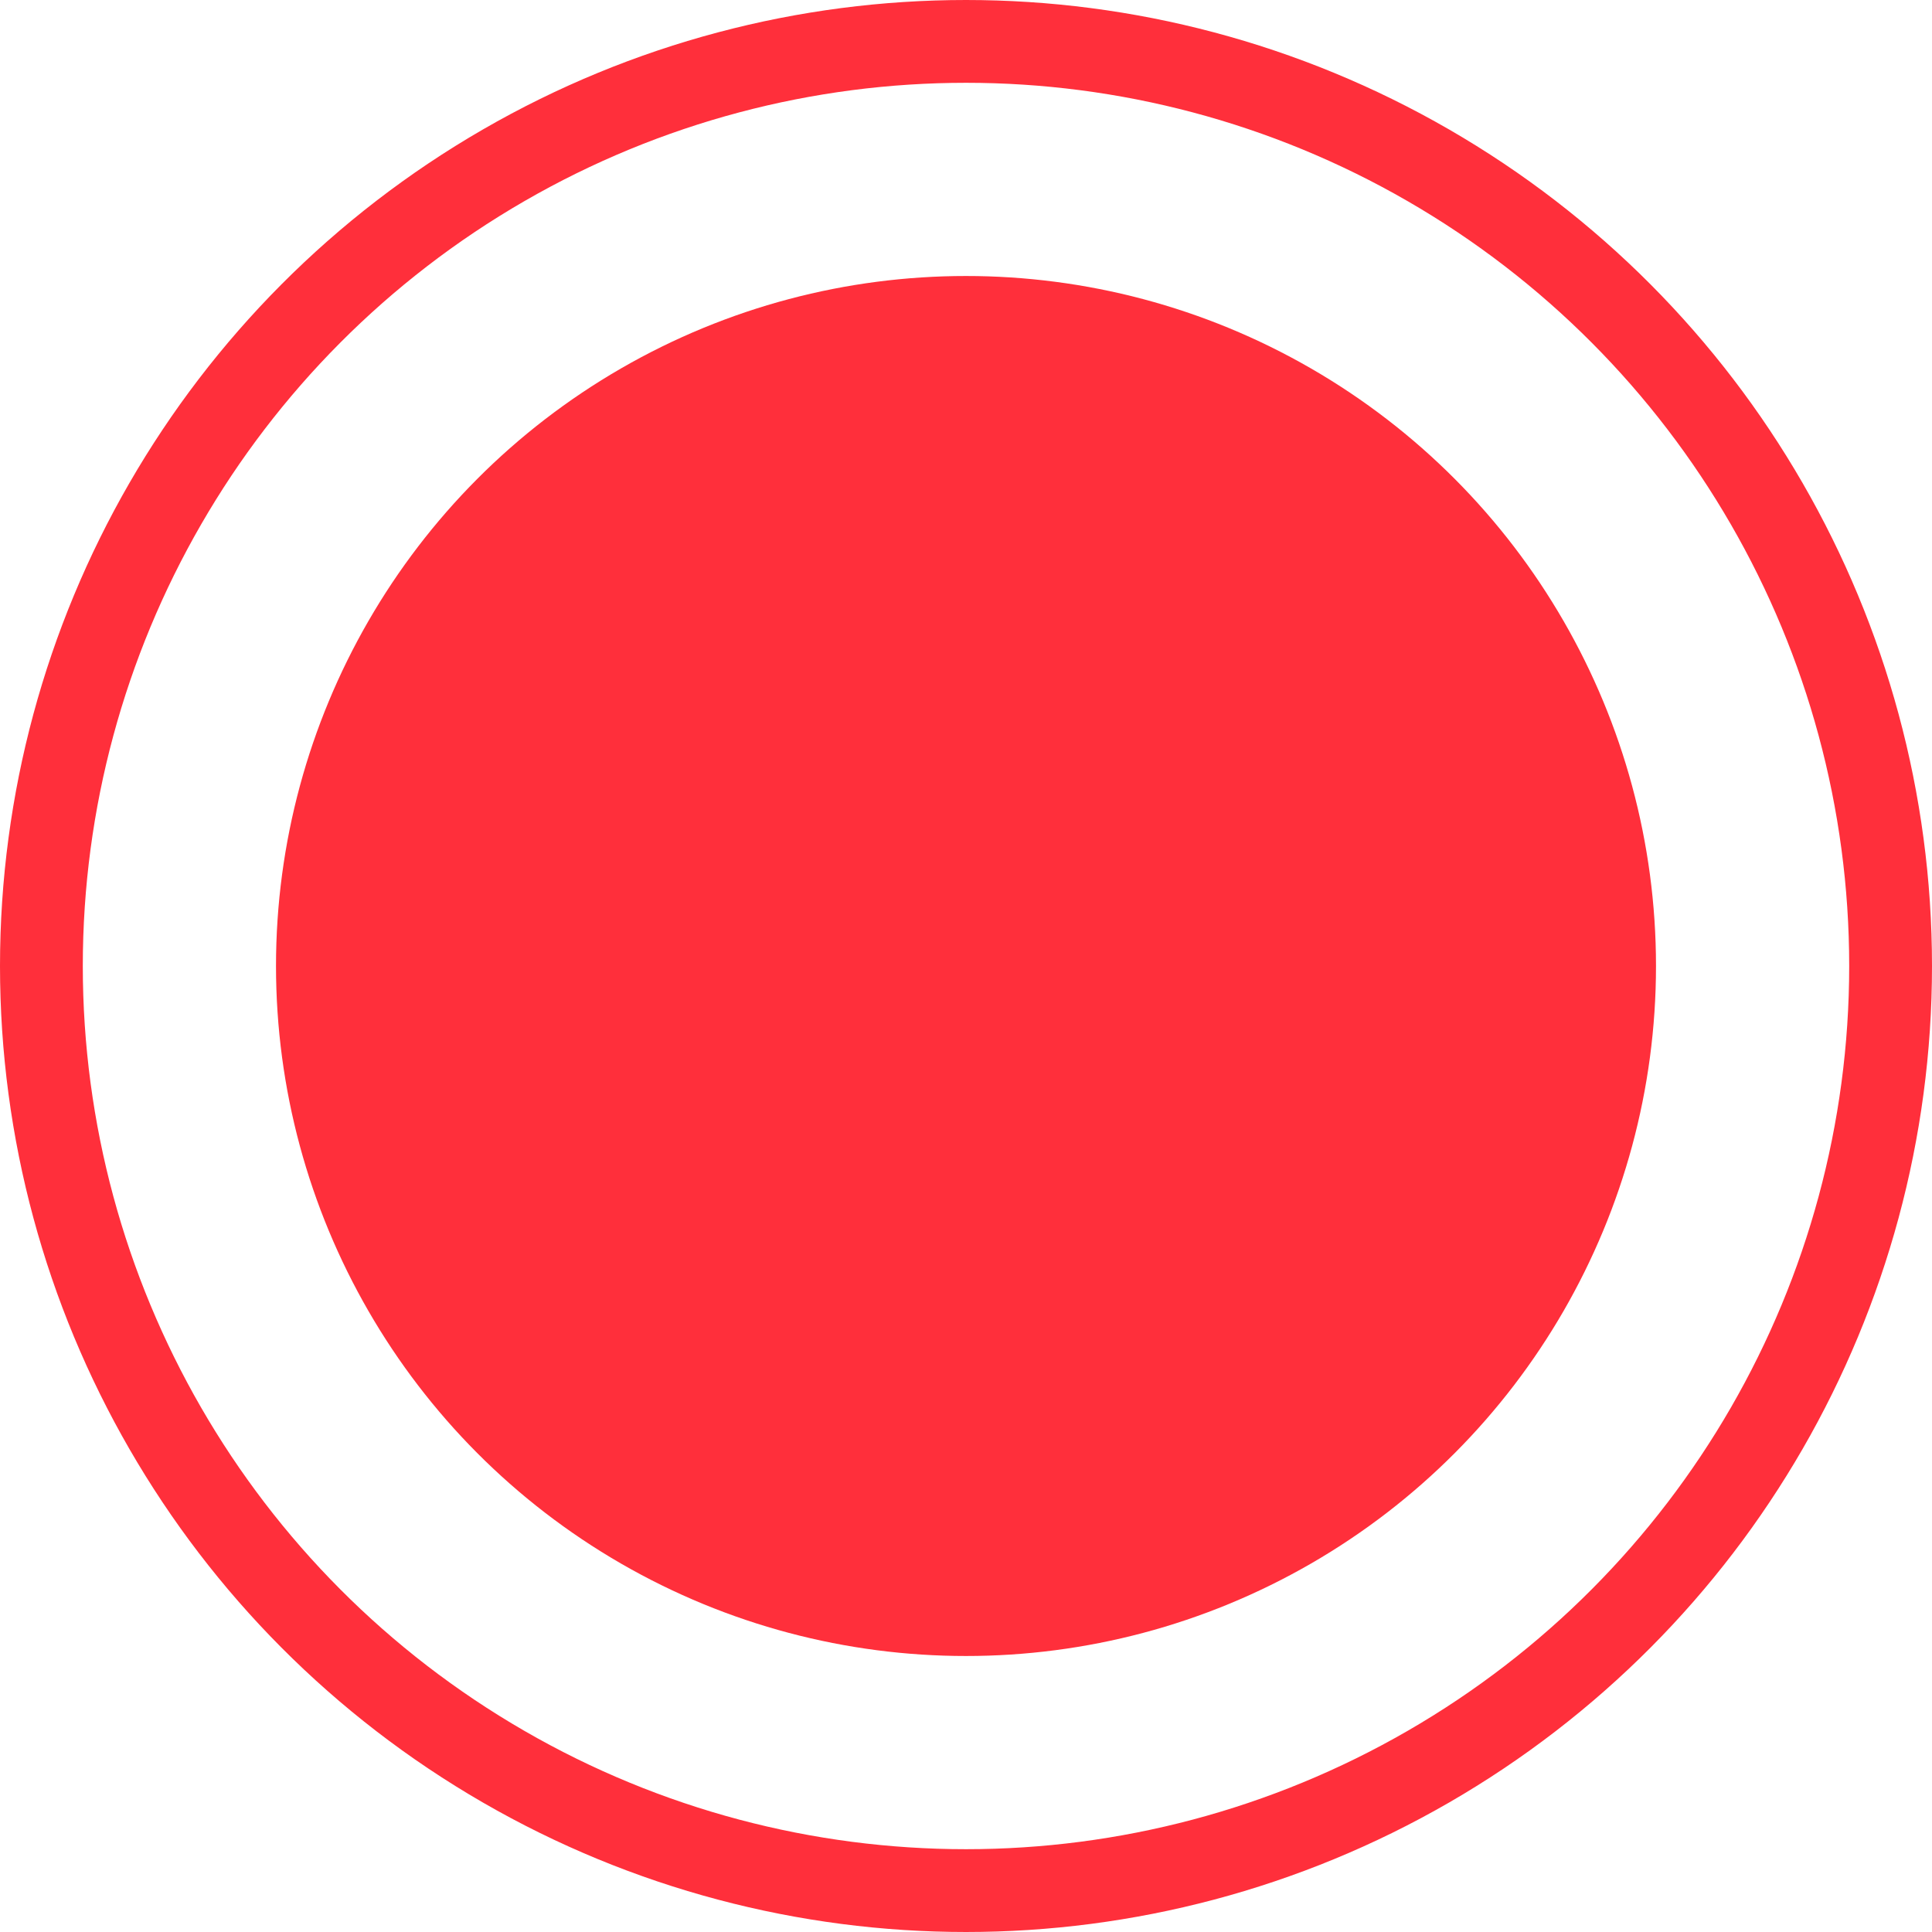
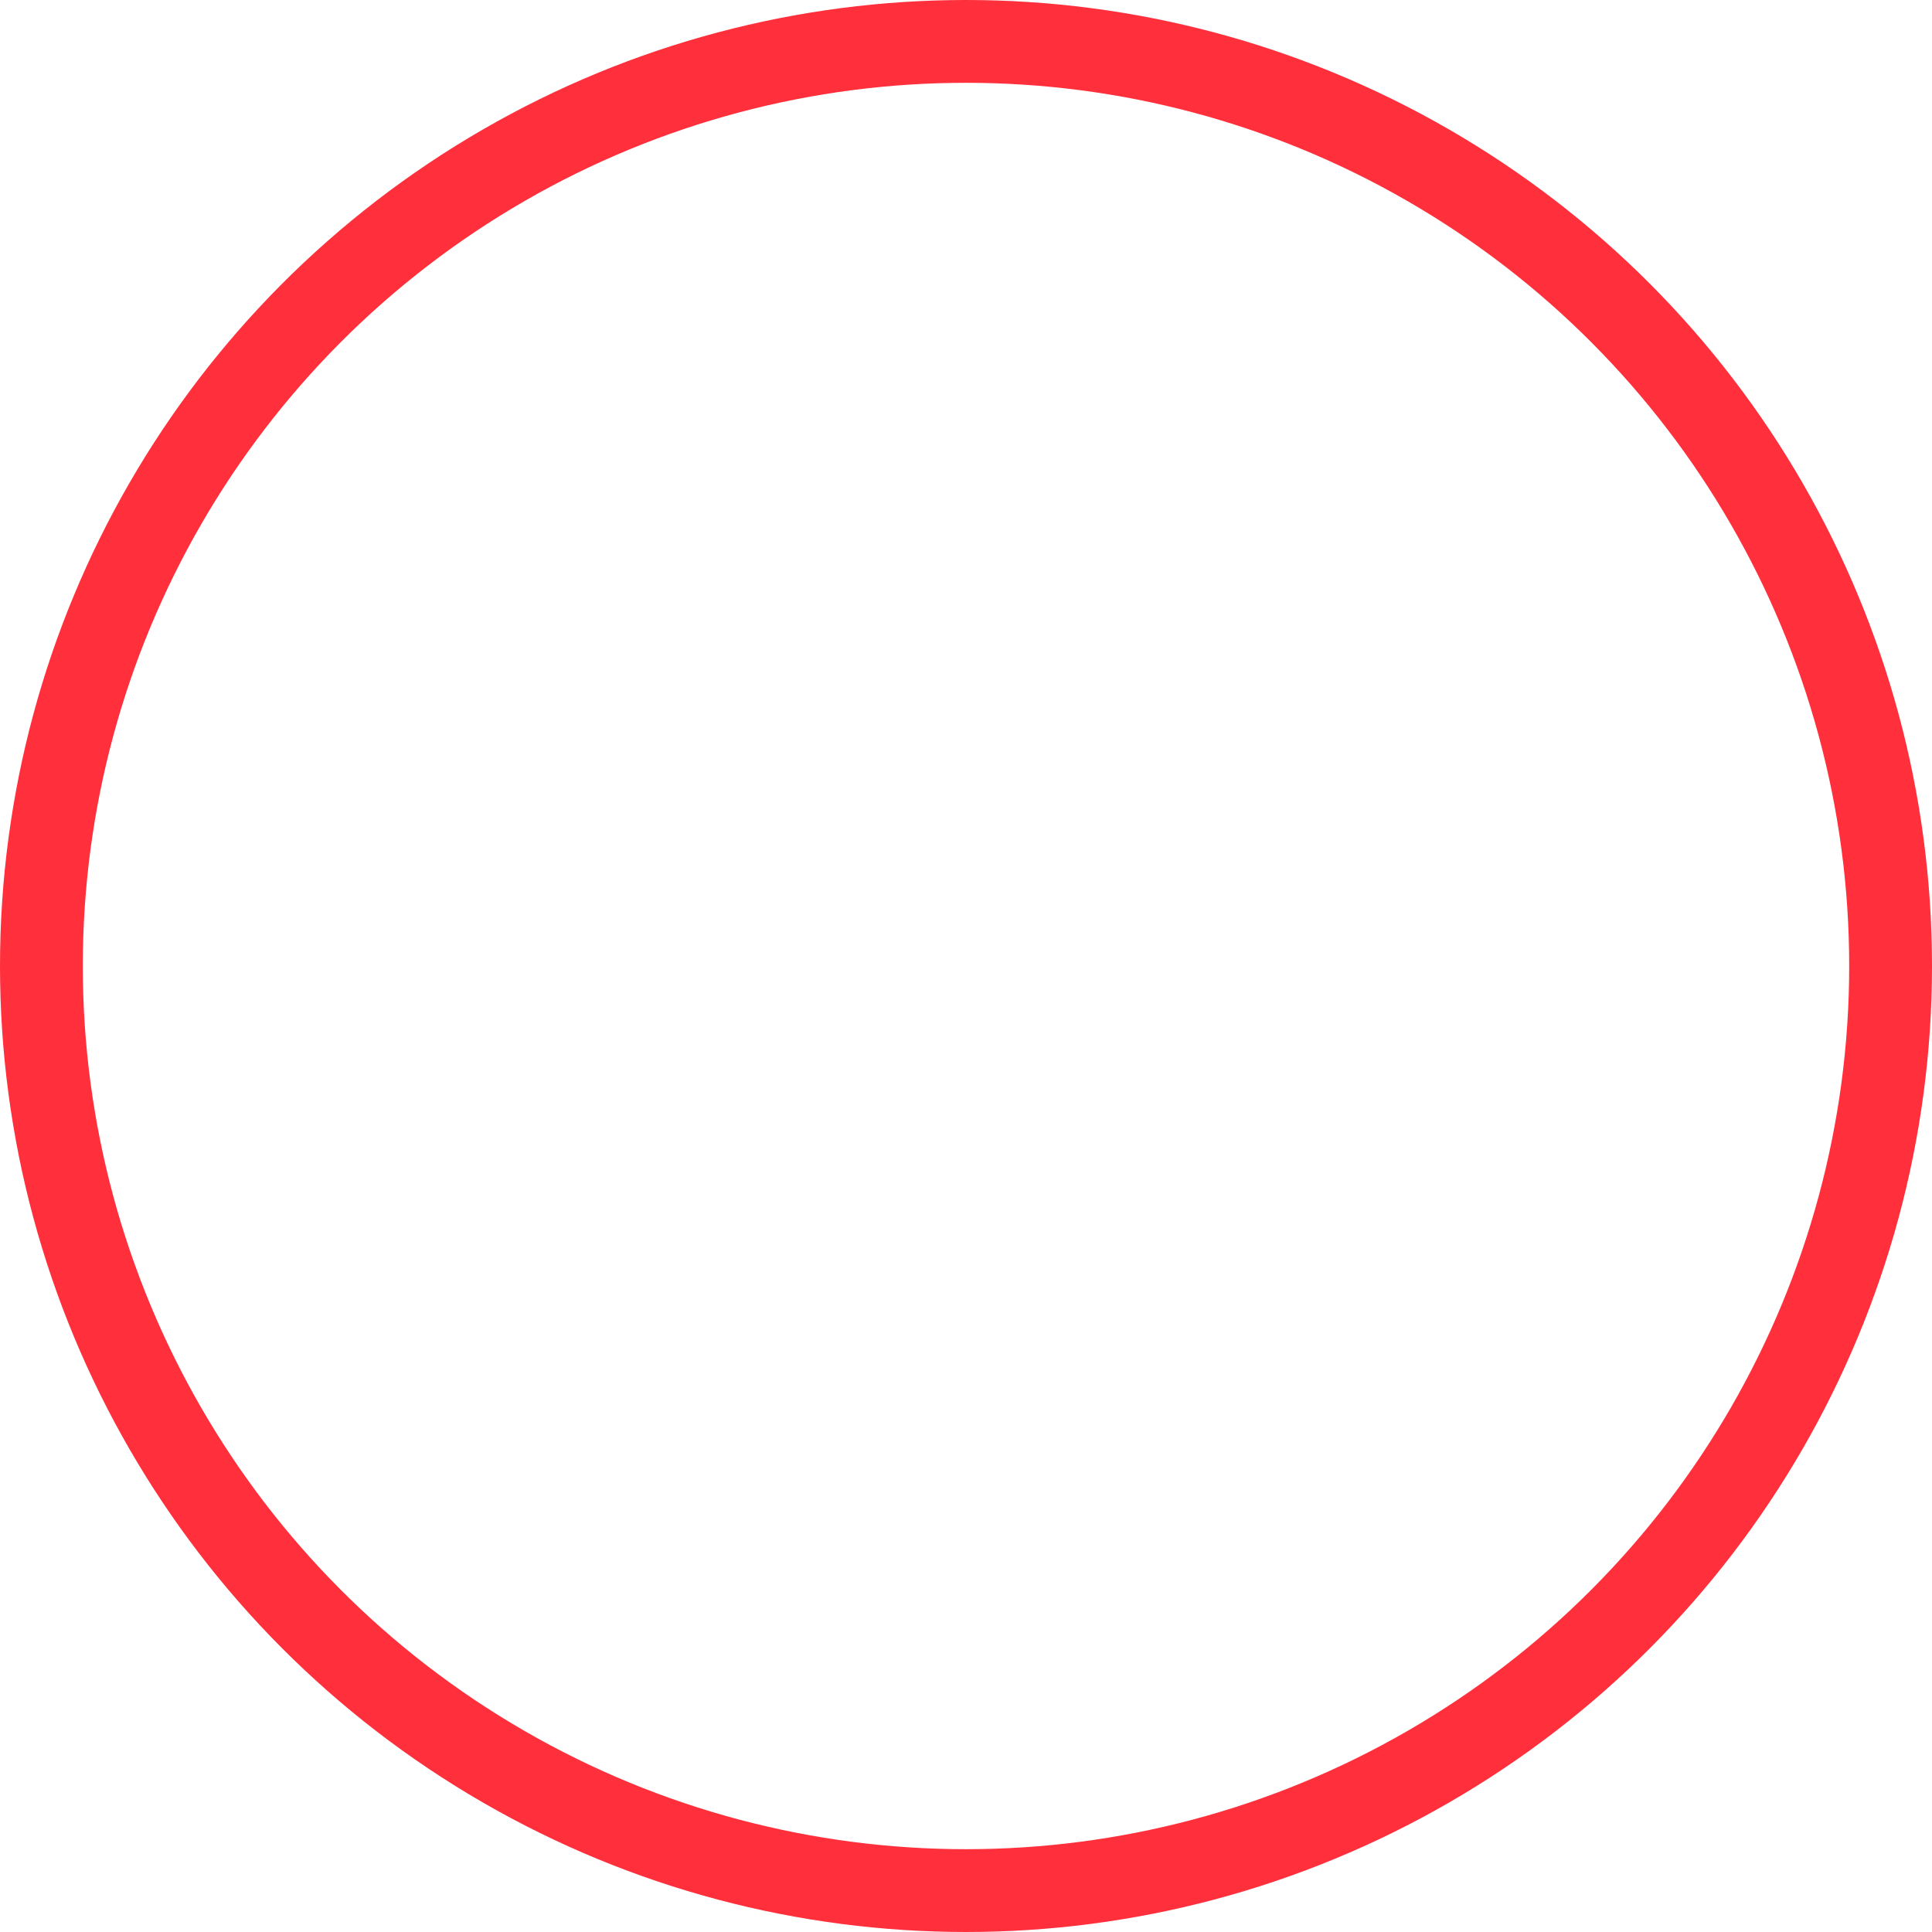
<svg xmlns="http://www.w3.org/2000/svg" width="7" height="7" viewBox="0 0 7 7" fill="none">
-   <circle cx="3.5" cy="3.5" r="2.5" fill="#FF2F3B" />
  <circle cx="3.5" cy="3.5" r="3.35" stroke="#FF2F3B" stroke-width="0.3" />
</svg>